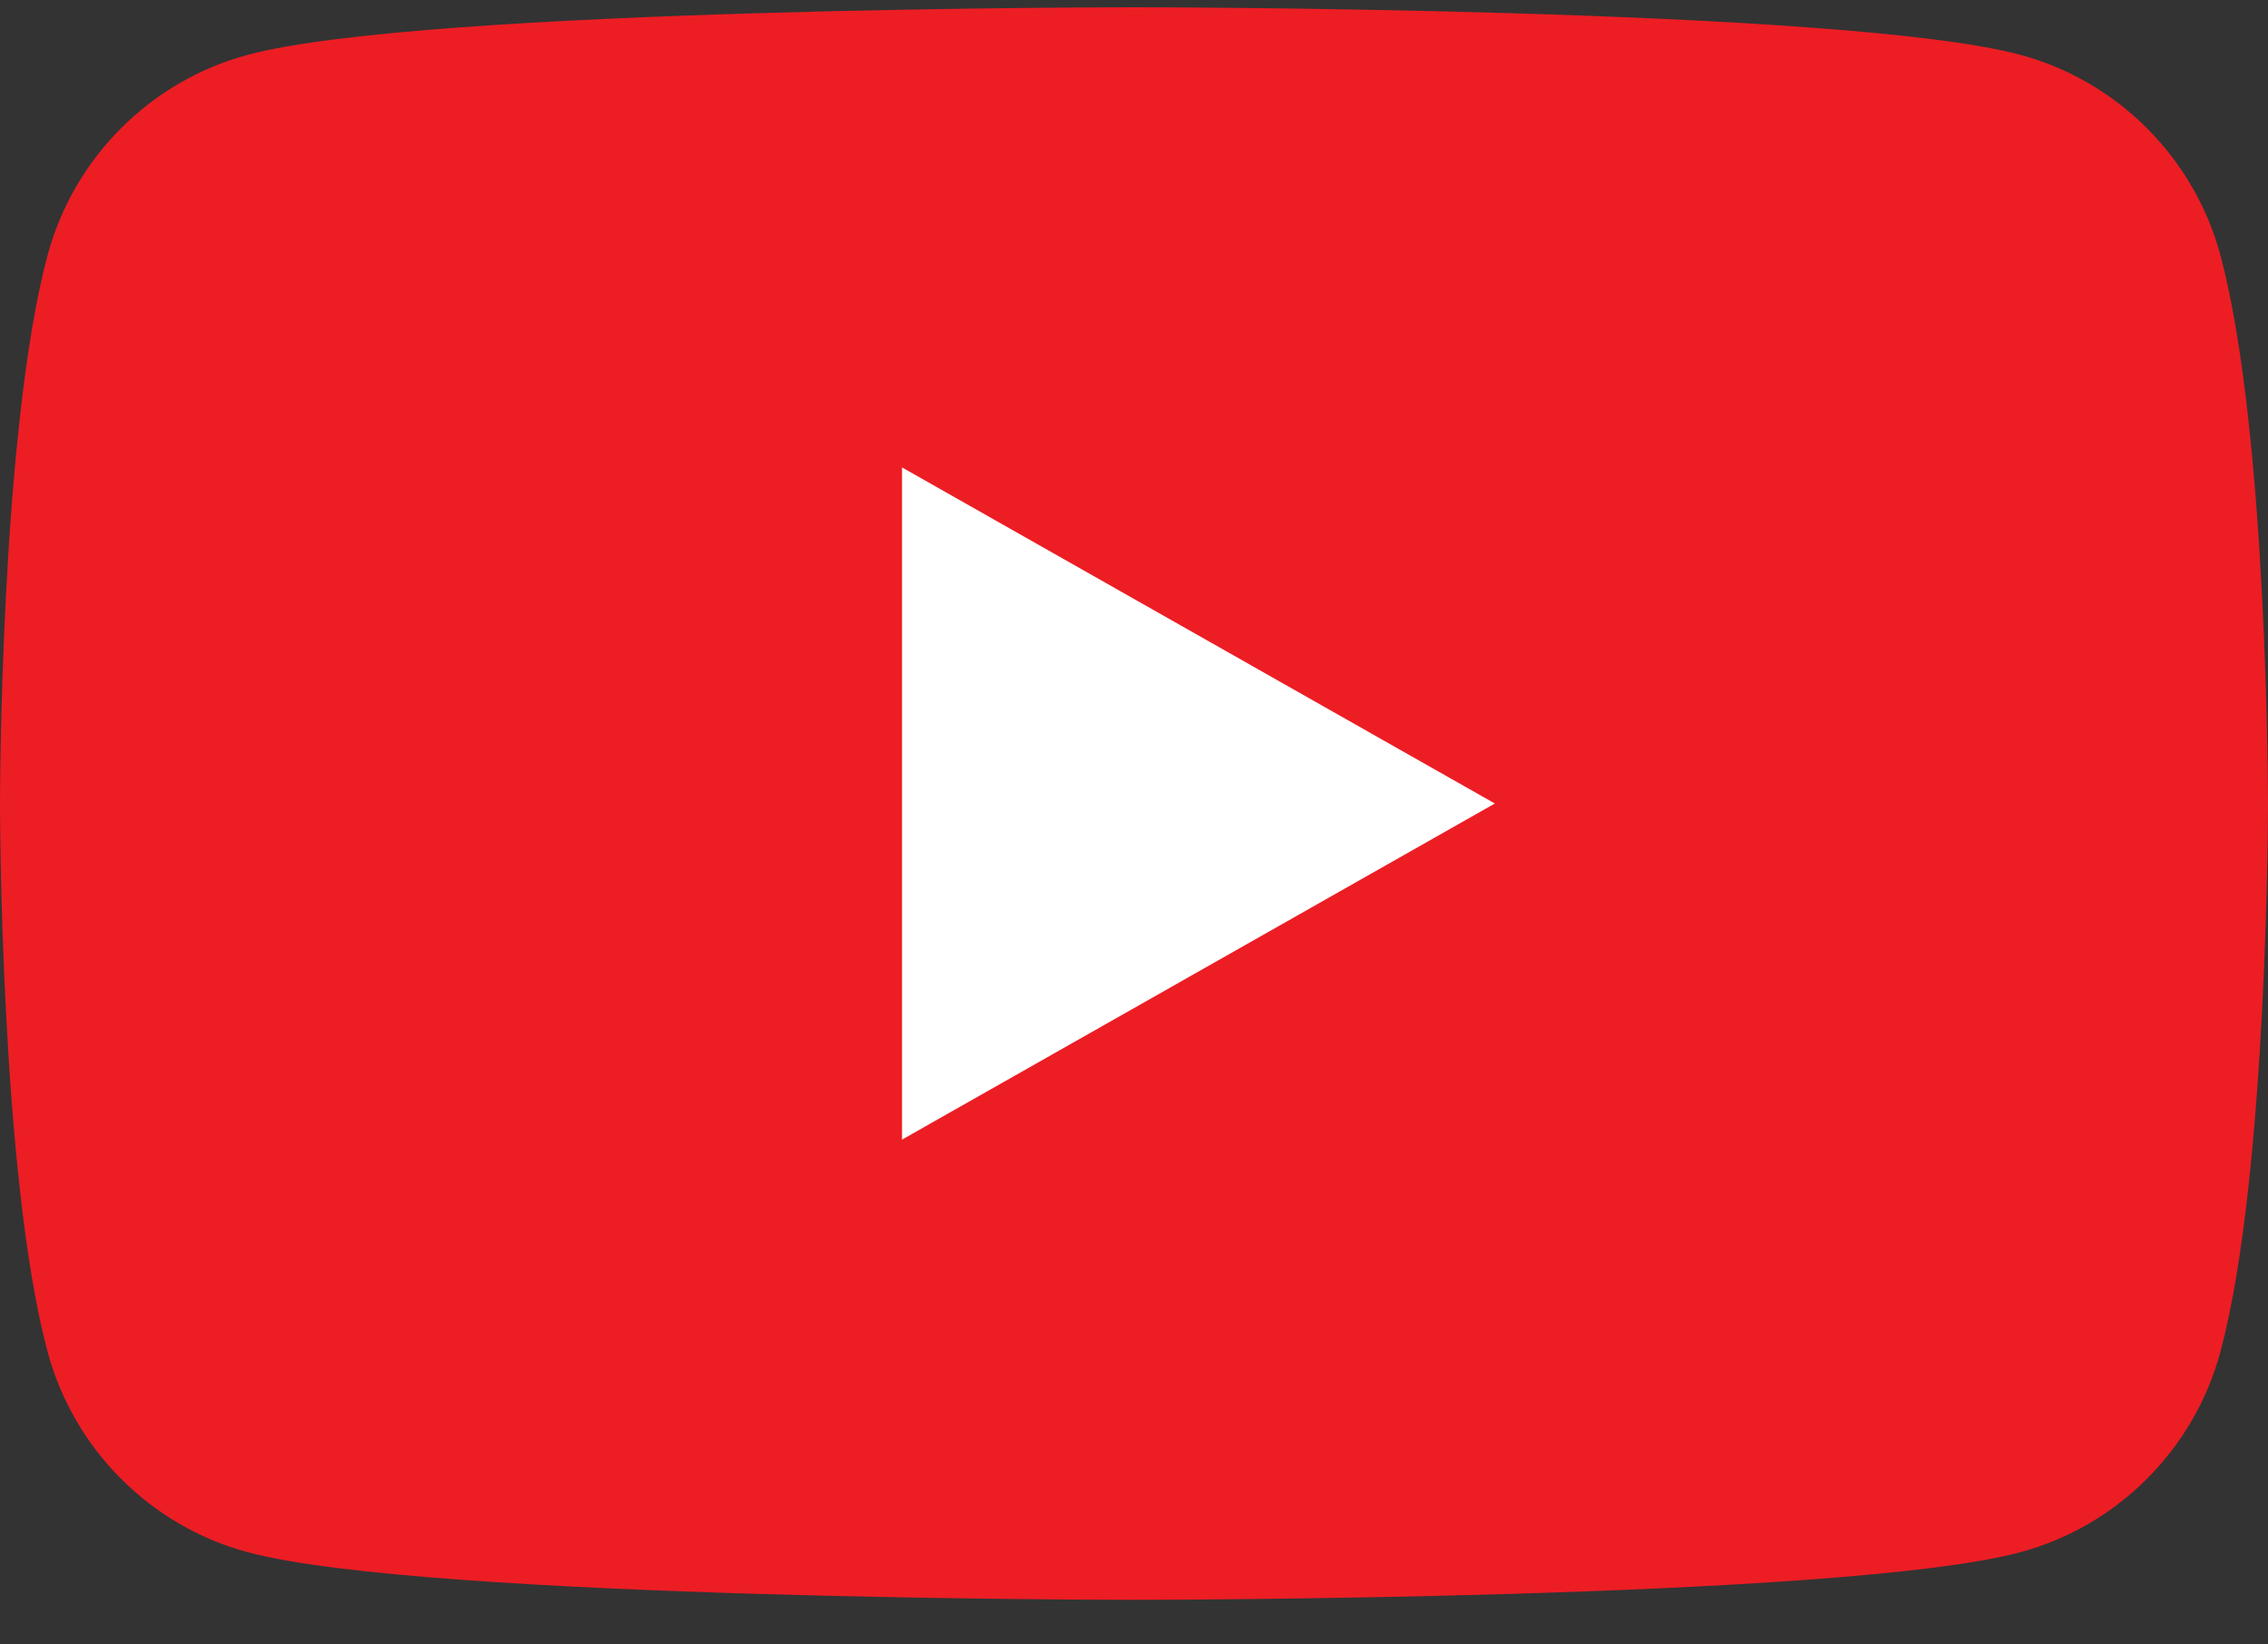
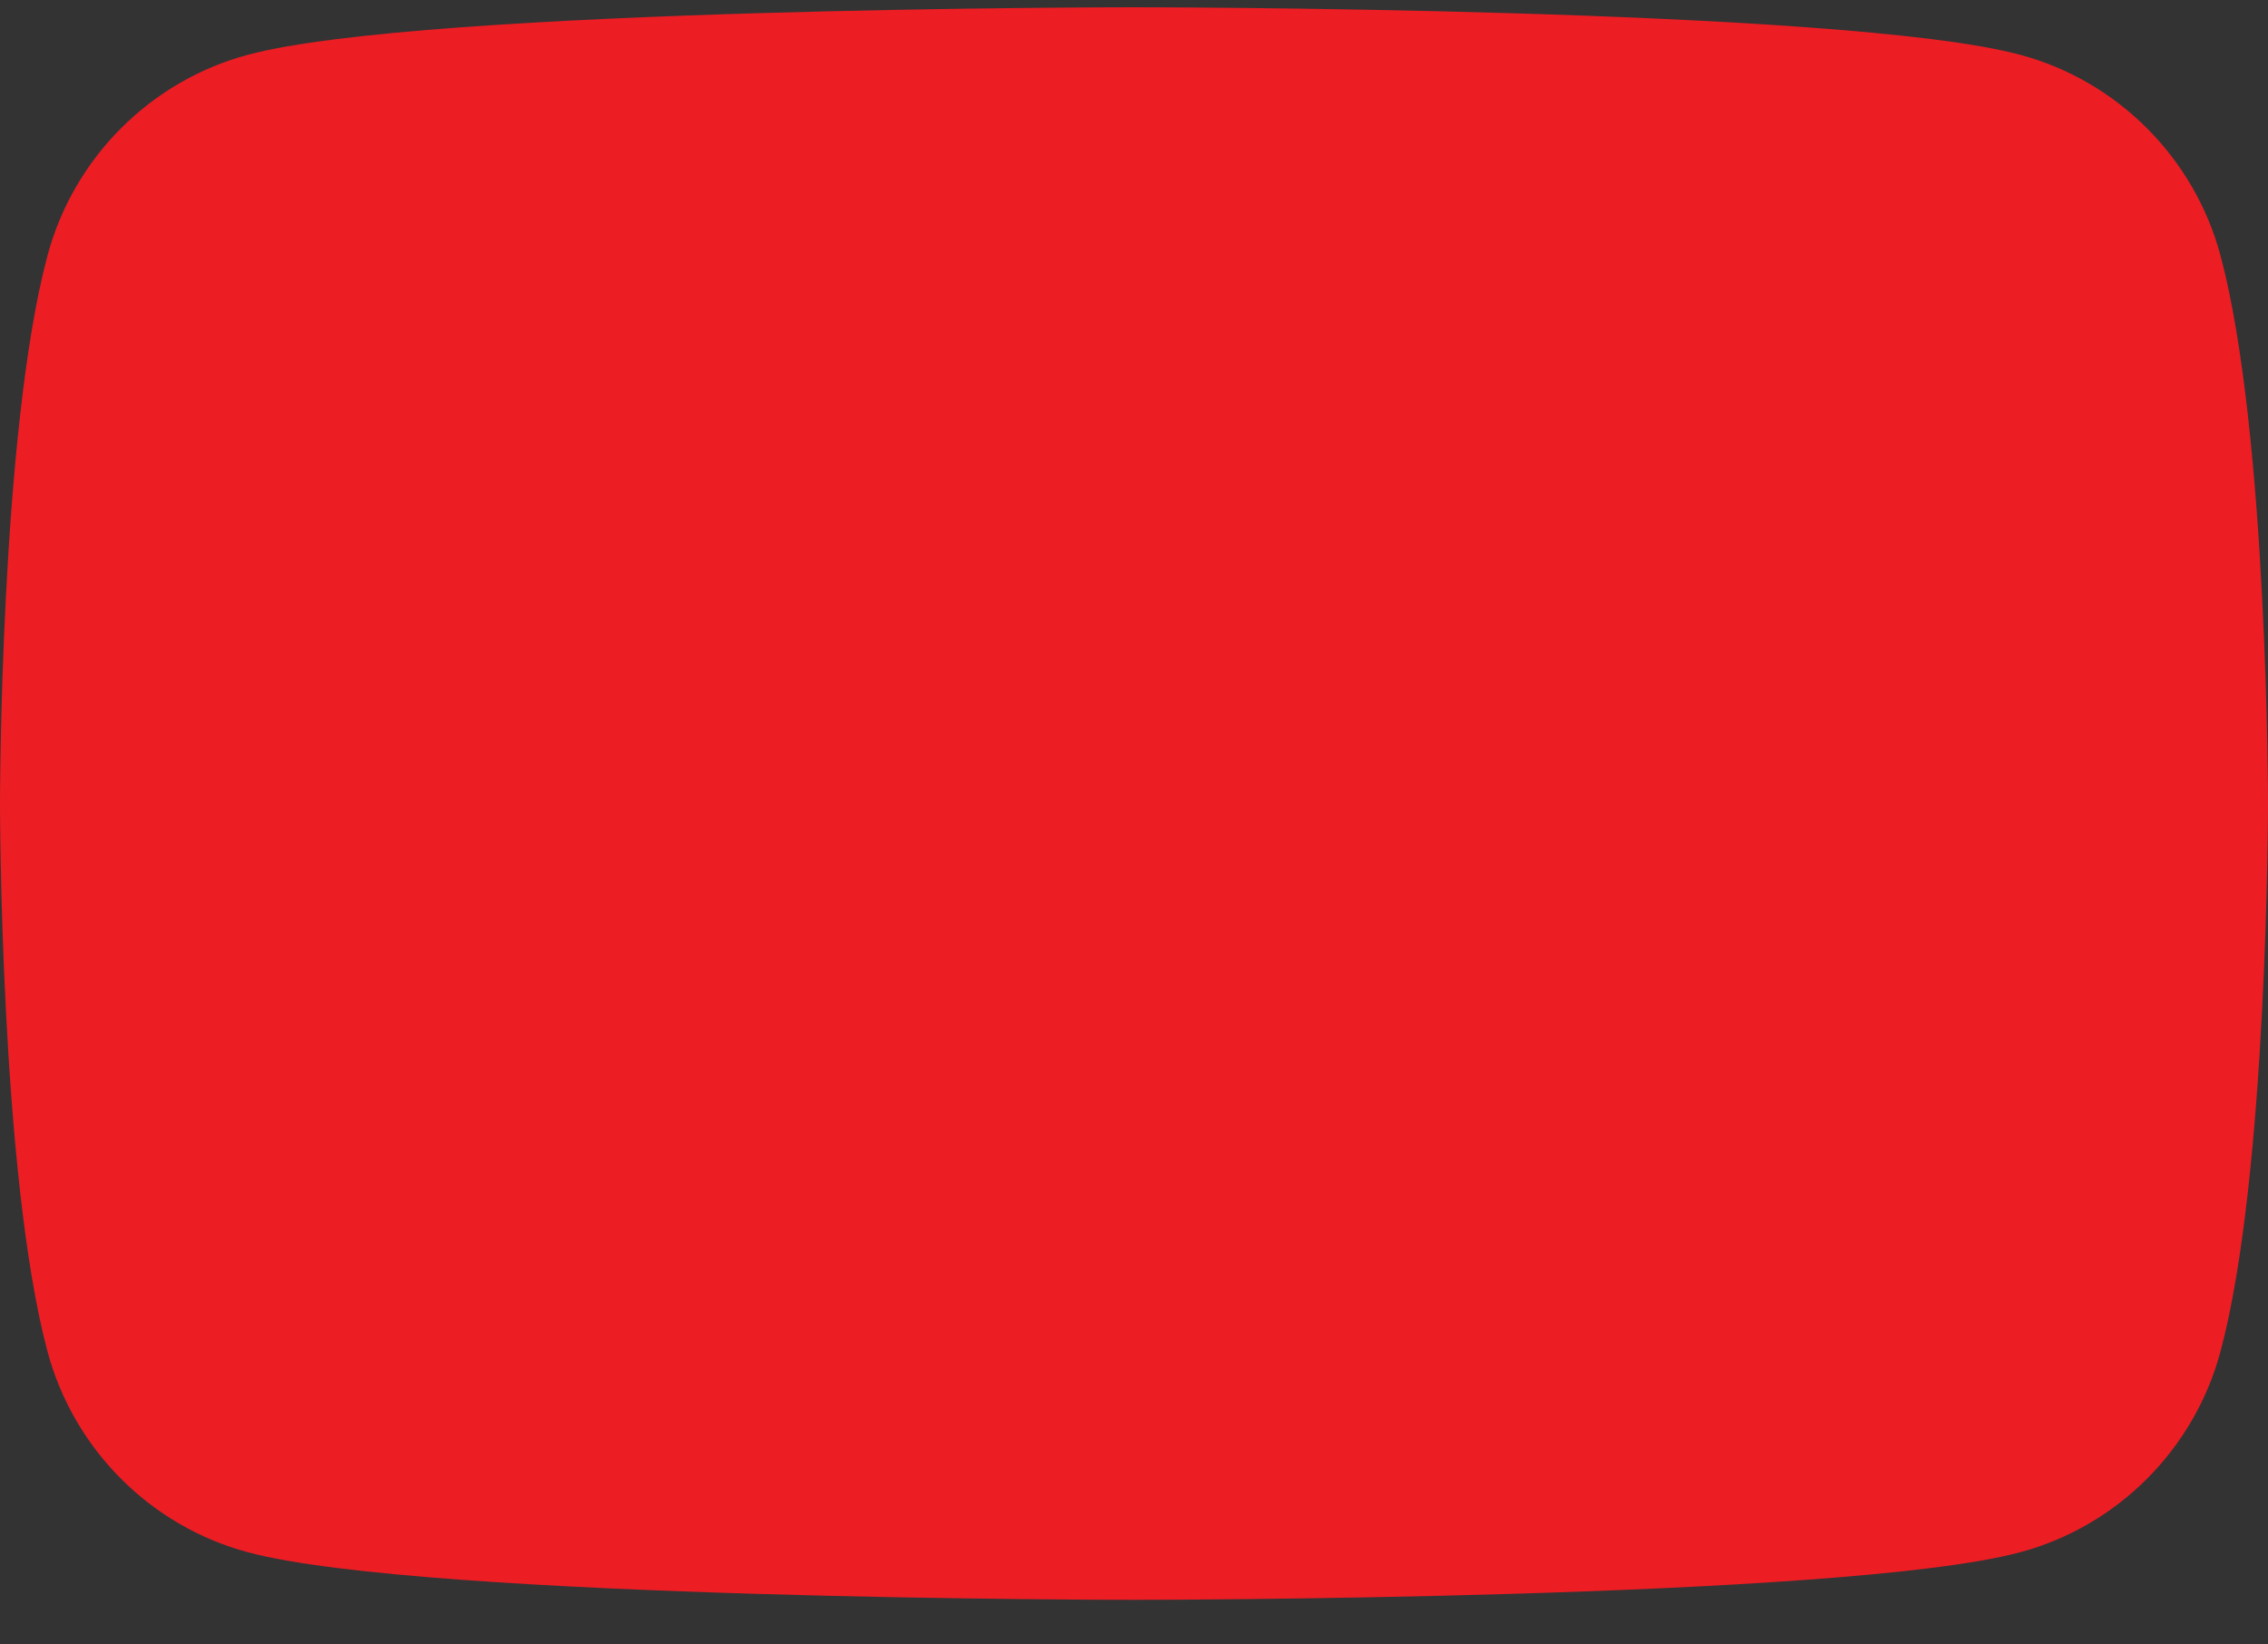
<svg xmlns="http://www.w3.org/2000/svg" width="40" height="29" viewBox="0 0 40 29" fill="none">
  <rect x="0" y="0" width="40" height="29" fill="#333333" stroke="none" />
  <path d="M39.164 4.513C38.704 2.787 37.349 1.427 35.628 0.966C32.508 0.128 20 0.128 20 0.128C20 0.128 7.492 0.128 4.372 0.966C2.651 1.427 1.296 2.787 0.836 4.513C0 7.642 0 14.17 0 14.17C0 14.17 0 20.698 0.836 23.827C1.296 25.553 2.651 26.913 4.372 27.374C7.492 28.213 20 28.213 20 28.213C20 28.213 32.508 28.213 35.628 27.374C37.349 26.913 38.704 25.553 39.164 23.827C40 20.698 40 14.17 40 14.17C40 14.17 40 7.642 39.164 4.513Z" fill="#ED1D24" />
-   <path d="M15.909 20.097L26.364 14.17L15.909 8.243V20.097Z" fill="white" />
</svg>